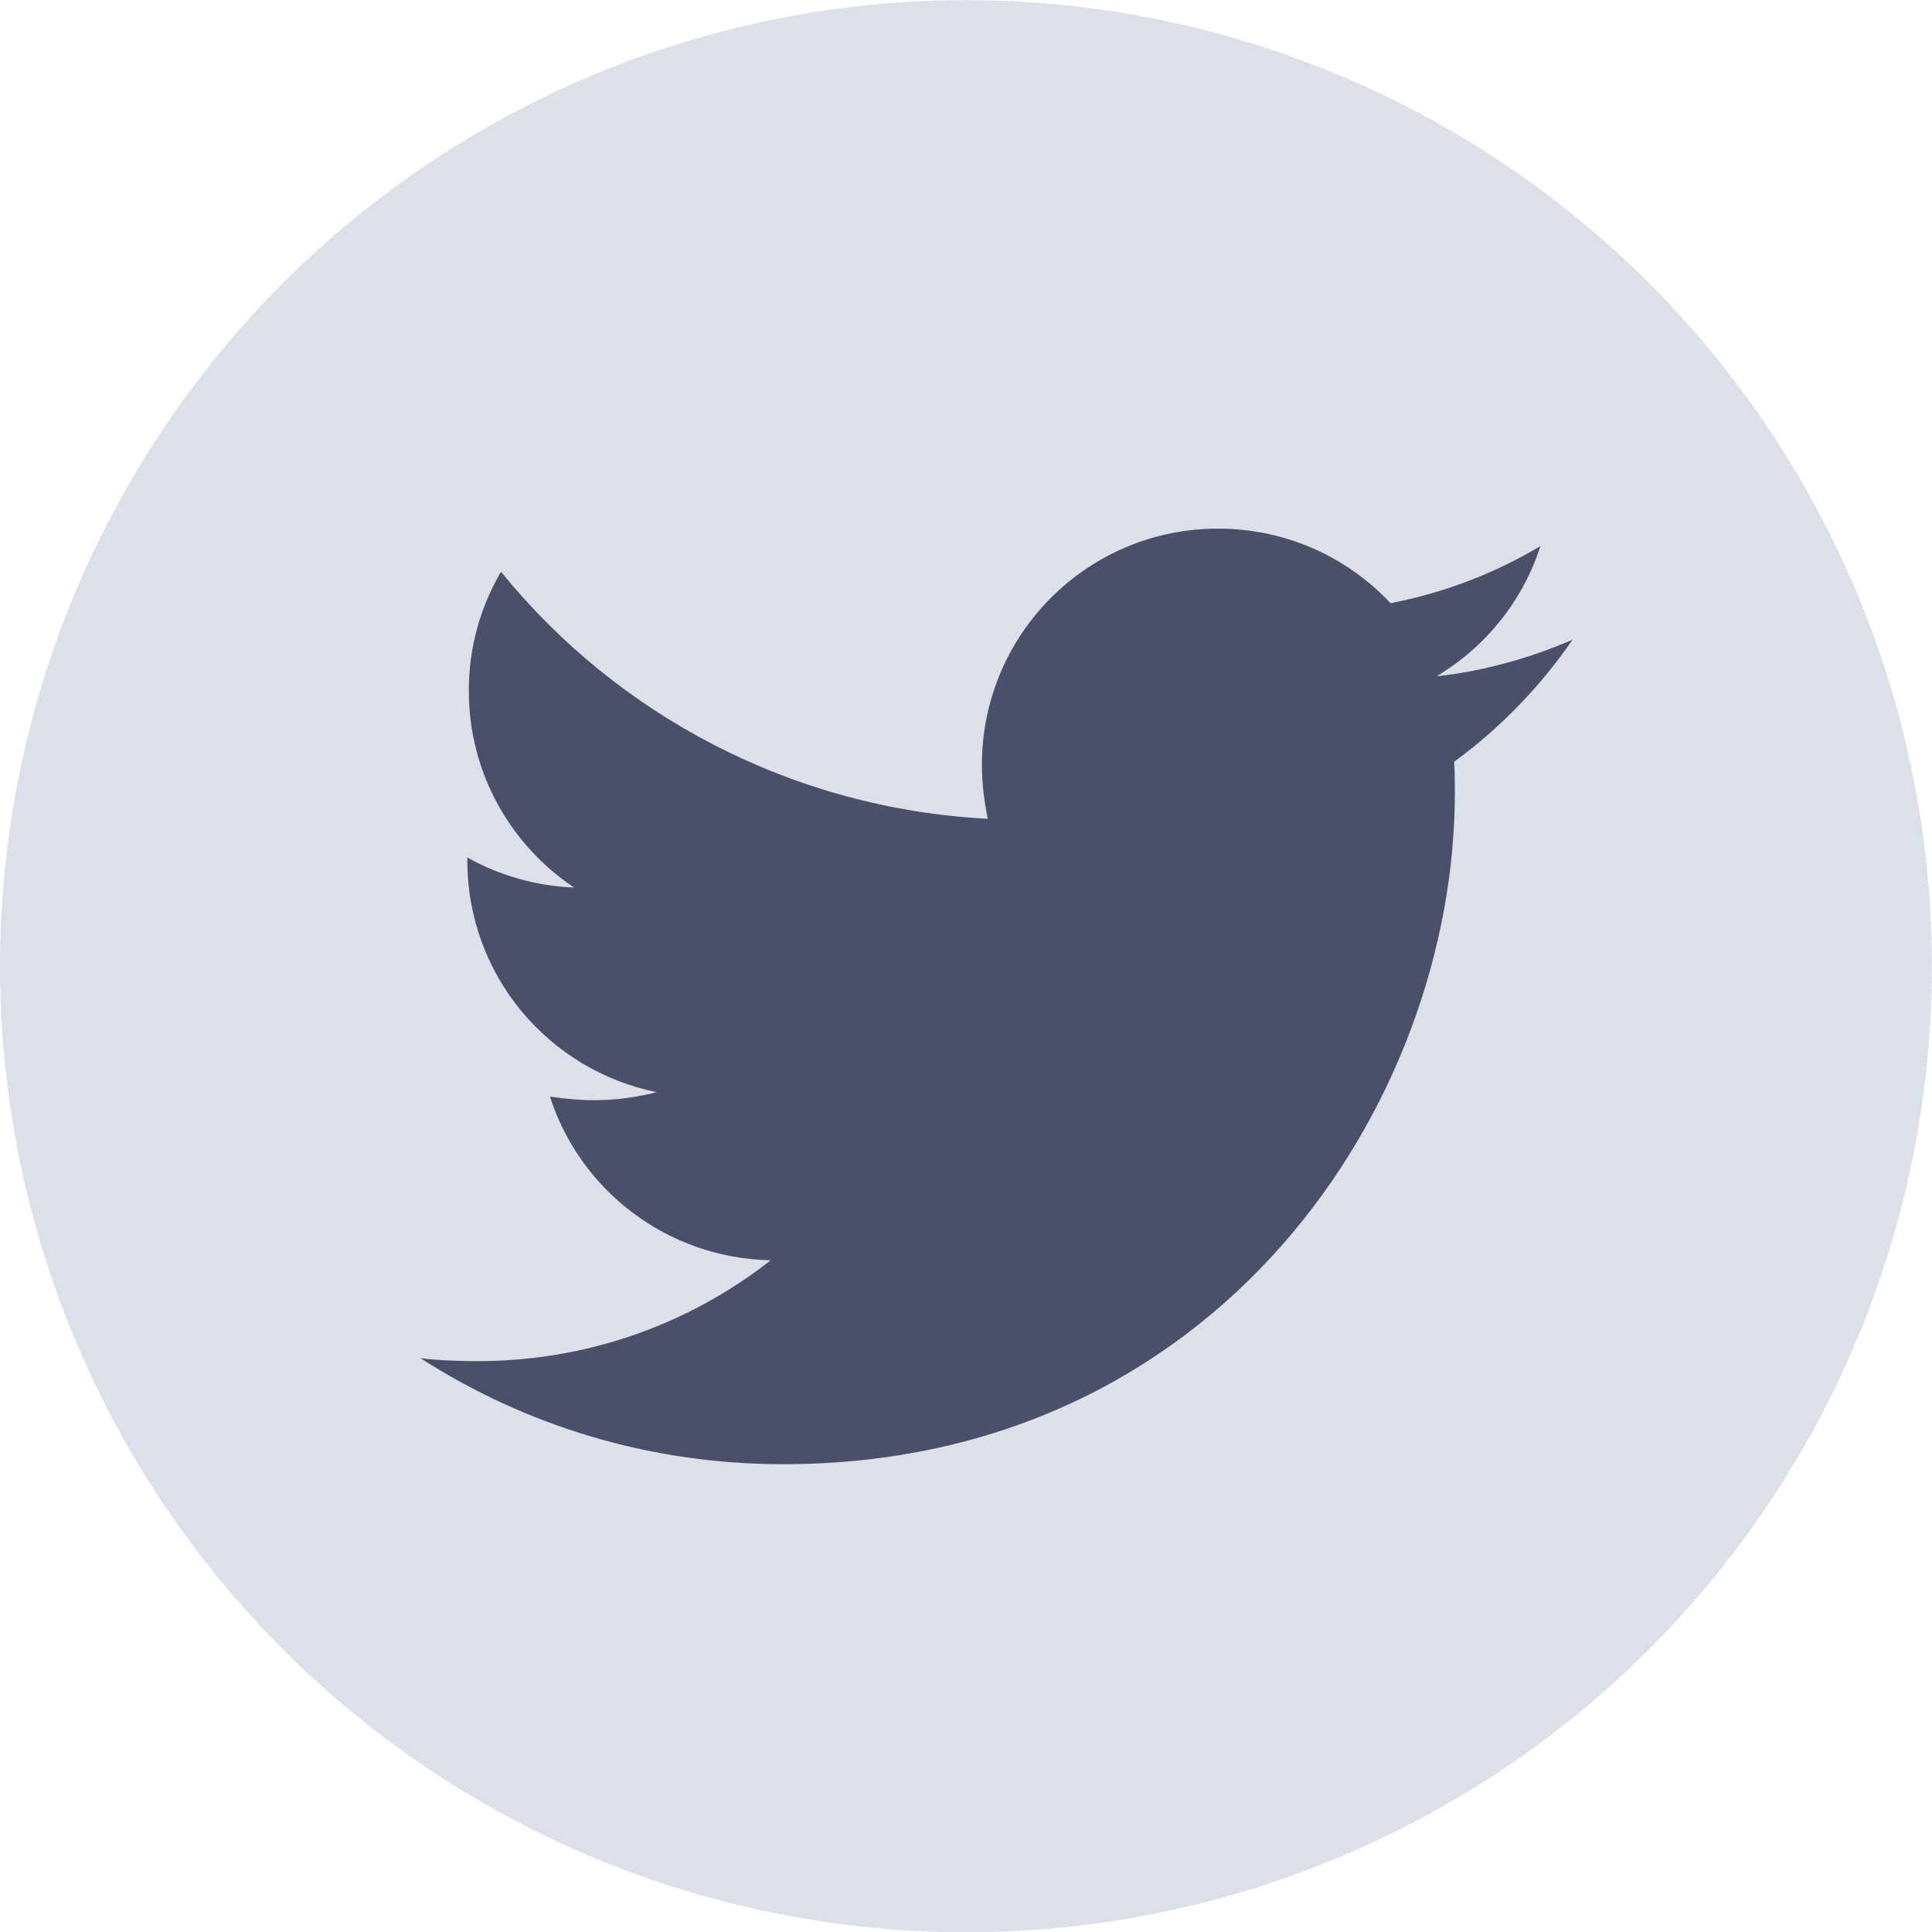
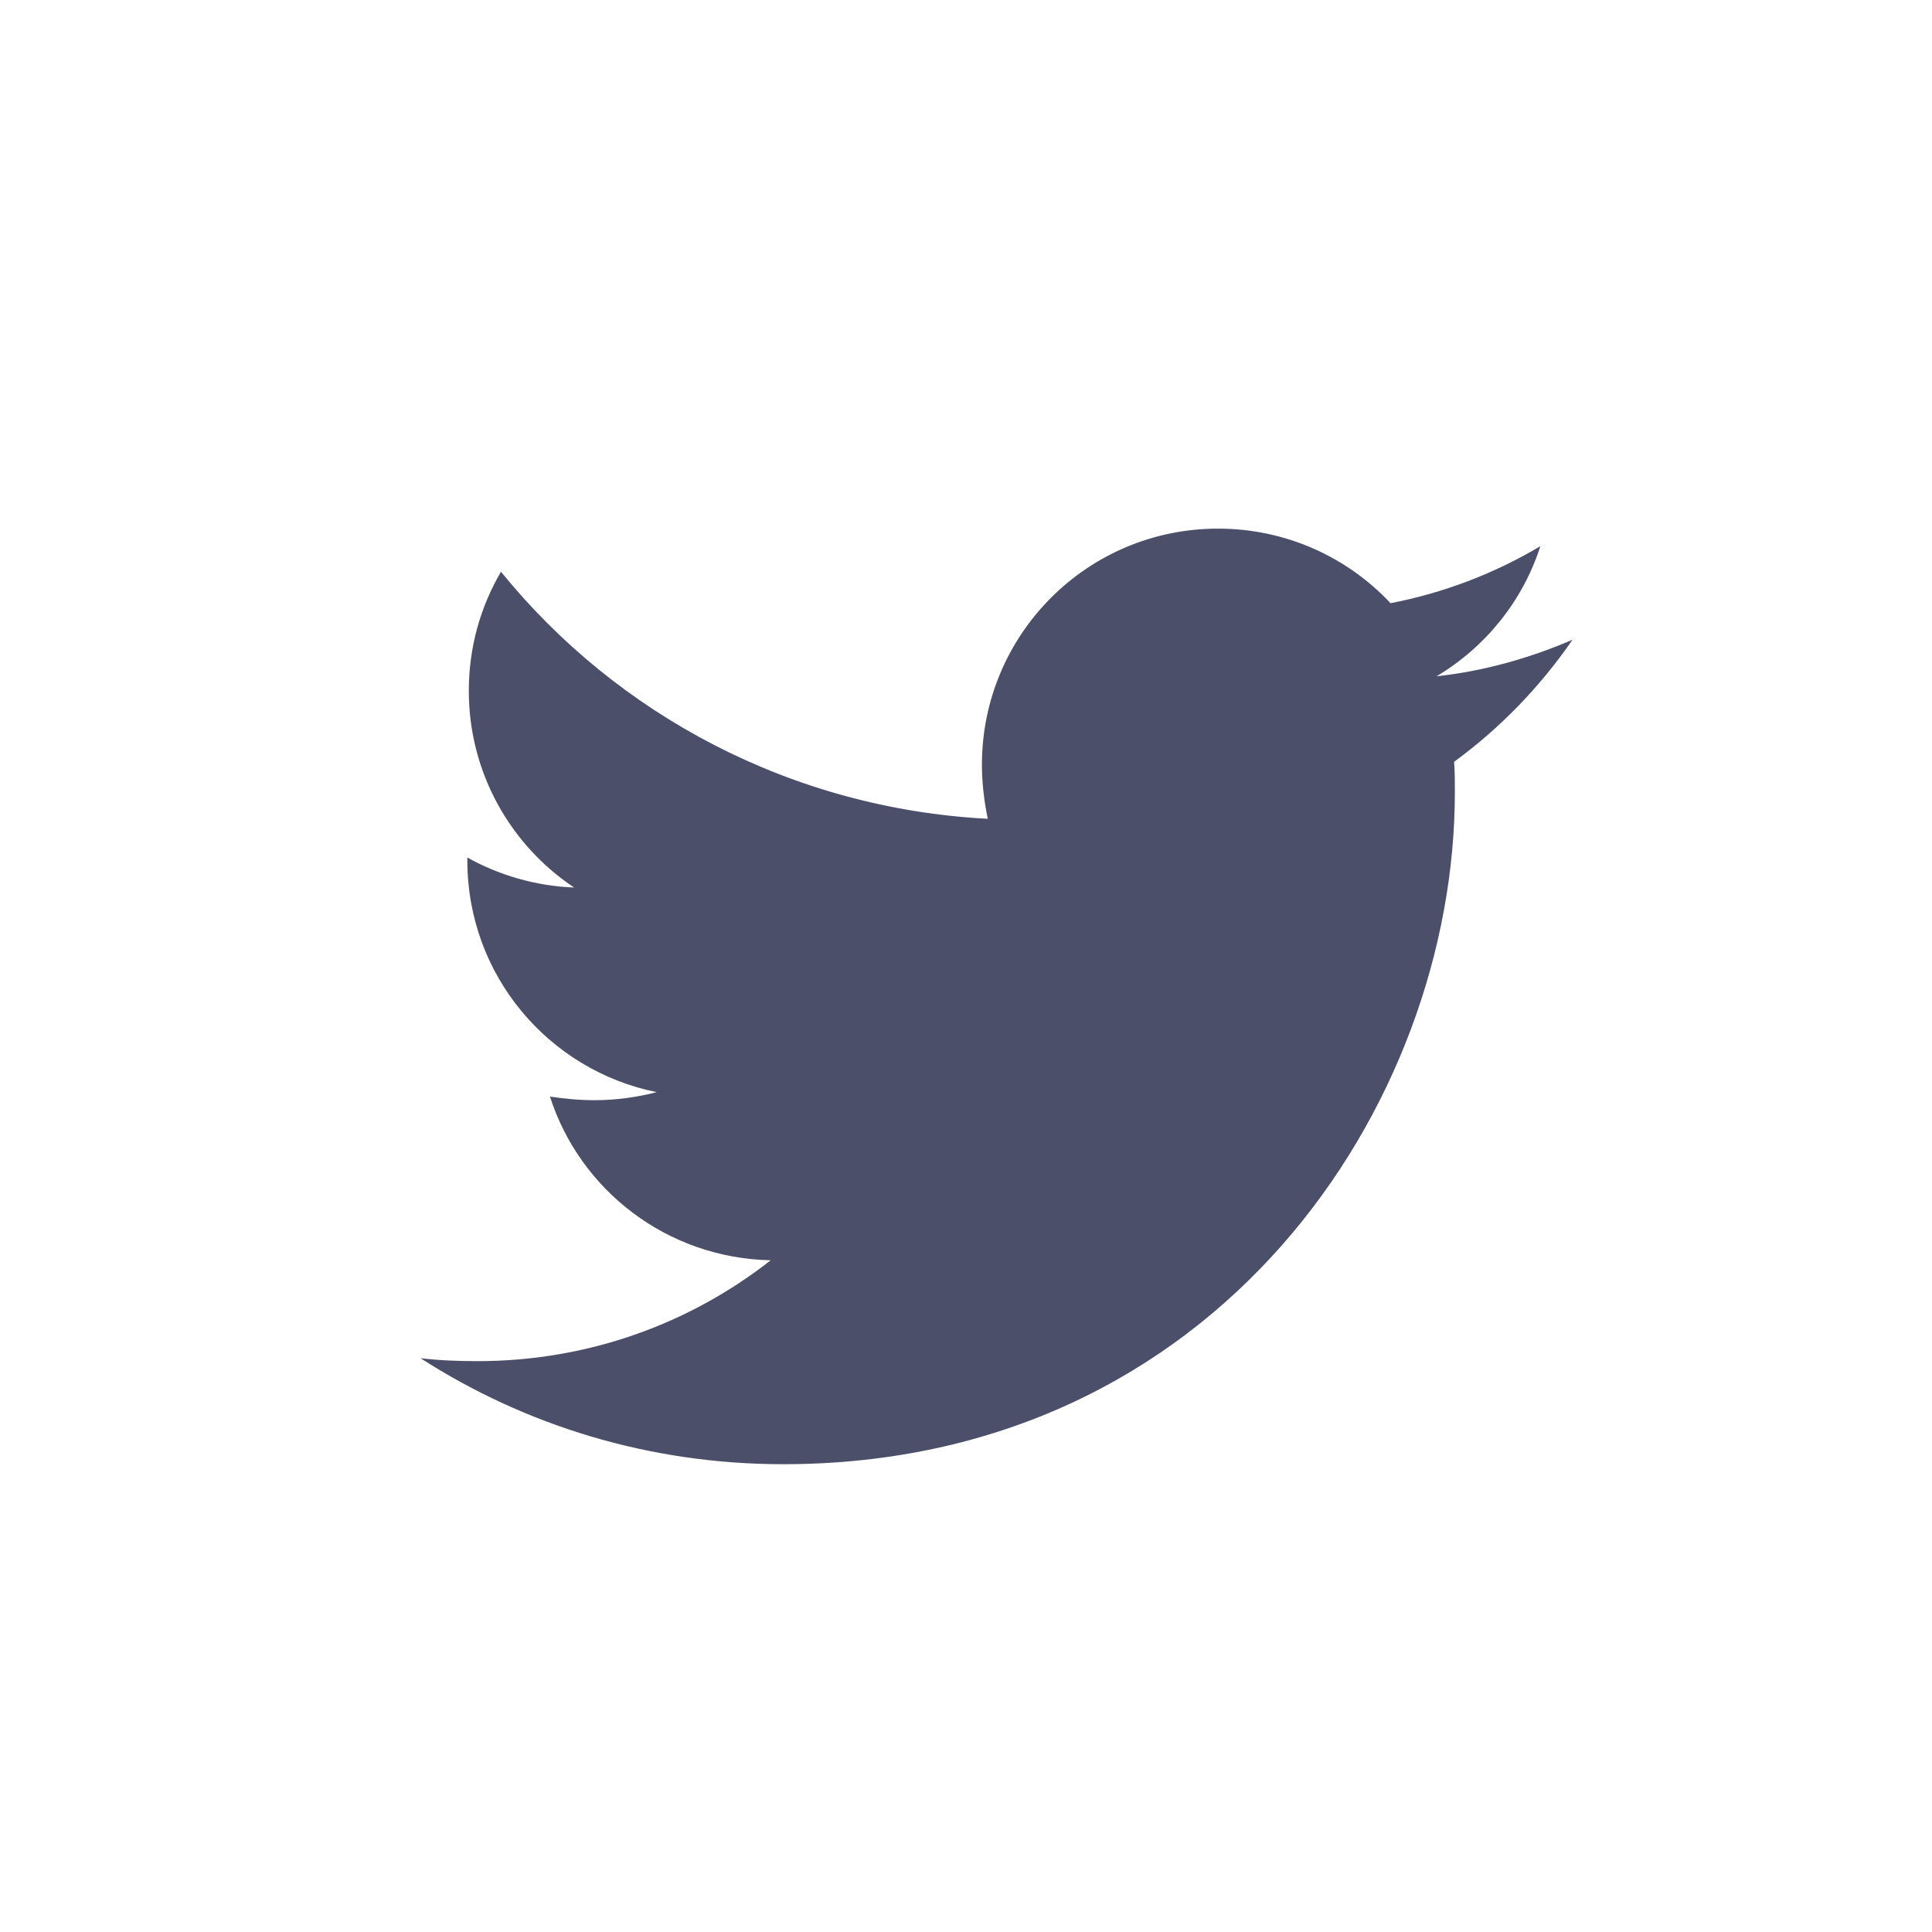
<svg xmlns="http://www.w3.org/2000/svg" clip-rule="evenodd" fill-rule="evenodd" stroke-linejoin="round" stroke-miterlimit="2" viewBox="0 0 64 64">
-   <ellipse cx="21.624" cy="22.613" fill="#dce0e8" rx="11.099" ry="8.306" transform="matrix(2.883 0 0 3.853 -30.344 -55.121)" />
-   <path d="m50.647 10.895c.026.355.026.711.026 1.066 0 10.838-8.249 23.325-23.325 23.325-4.645 0-8.959-1.345-12.589-3.68.66.076 1.294.101 1.98.101 3.832 0 7.36-1.294 10.177-3.502-3.604-.076-6.624-2.437-7.665-5.685.508.076 1.016.126 1.549.126.736 0 1.472-.101 2.157-.279-3.756-.761-6.574-4.061-6.574-8.045v-.102c1.092.609 2.361.99 3.706 1.041-2.208-1.473-3.655-3.985-3.655-6.828 0-1.523.406-2.919 1.117-4.137 4.035 4.975 10.101 8.223 16.903 8.579-.126-.609-.203-1.244-.203-1.878 0-4.518 3.655-8.198 8.198-8.198 2.361 0 4.493.99 5.99 2.589 1.853-.356 3.63-1.041 5.203-1.98-.609 1.903-1.903 3.502-3.604 4.518 1.65-.178 3.249-.635 4.721-1.269-1.117 1.624-2.513 3.071-4.112 4.238z" fill="#4c4f69" fill-rule="nonzero" transform="matrix(.954 0 0 .954 -.148 14.841)" />
+   <path d="m50.647 10.895c.026.355.026.711.026 1.066 0 10.838-8.249 23.325-23.325 23.325-4.645 0-8.959-1.345-12.589-3.68.66.076 1.294.101 1.98.101 3.832 0 7.36-1.294 10.177-3.502-3.604-.076-6.624-2.437-7.665-5.685.508.076 1.016.126 1.549.126.736 0 1.472-.101 2.157-.279-3.756-.761-6.574-4.061-6.574-8.045v-.102c1.092.609 2.361.99 3.706 1.041-2.208-1.473-3.655-3.985-3.655-6.828 0-1.523.406-2.919 1.117-4.137 4.035 4.975 10.101 8.223 16.903 8.579-.126-.609-.203-1.244-.203-1.878 0-4.518 3.655-8.198 8.198-8.198 2.361 0 4.493.99 5.99 2.589 1.853-.356 3.63-1.041 5.203-1.98-.609 1.903-1.903 3.502-3.604 4.518 1.65-.178 3.249-.635 4.721-1.269-1.117 1.624-2.513 3.071-4.112 4.238" fill="#4c4f69" fill-rule="nonzero" transform="matrix(.954 0 0 .954 -.148 14.841)" />
</svg>